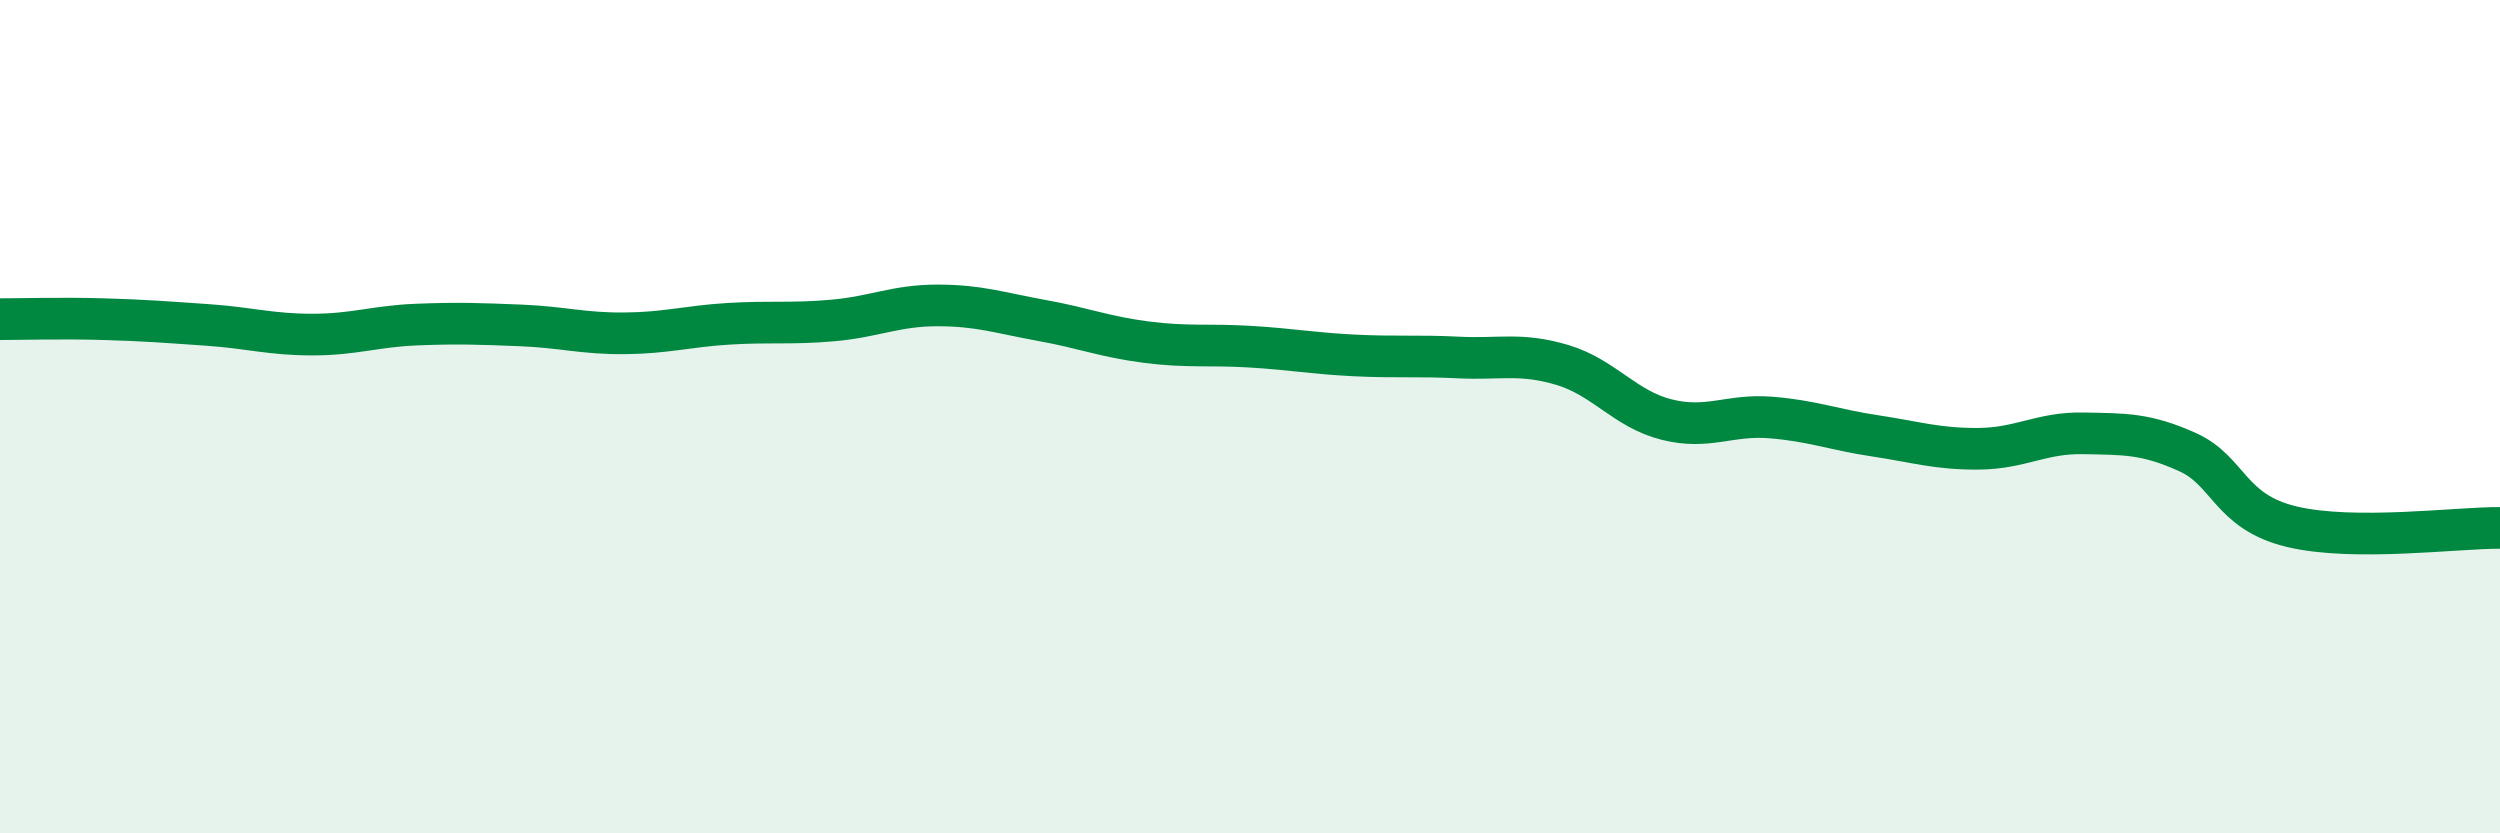
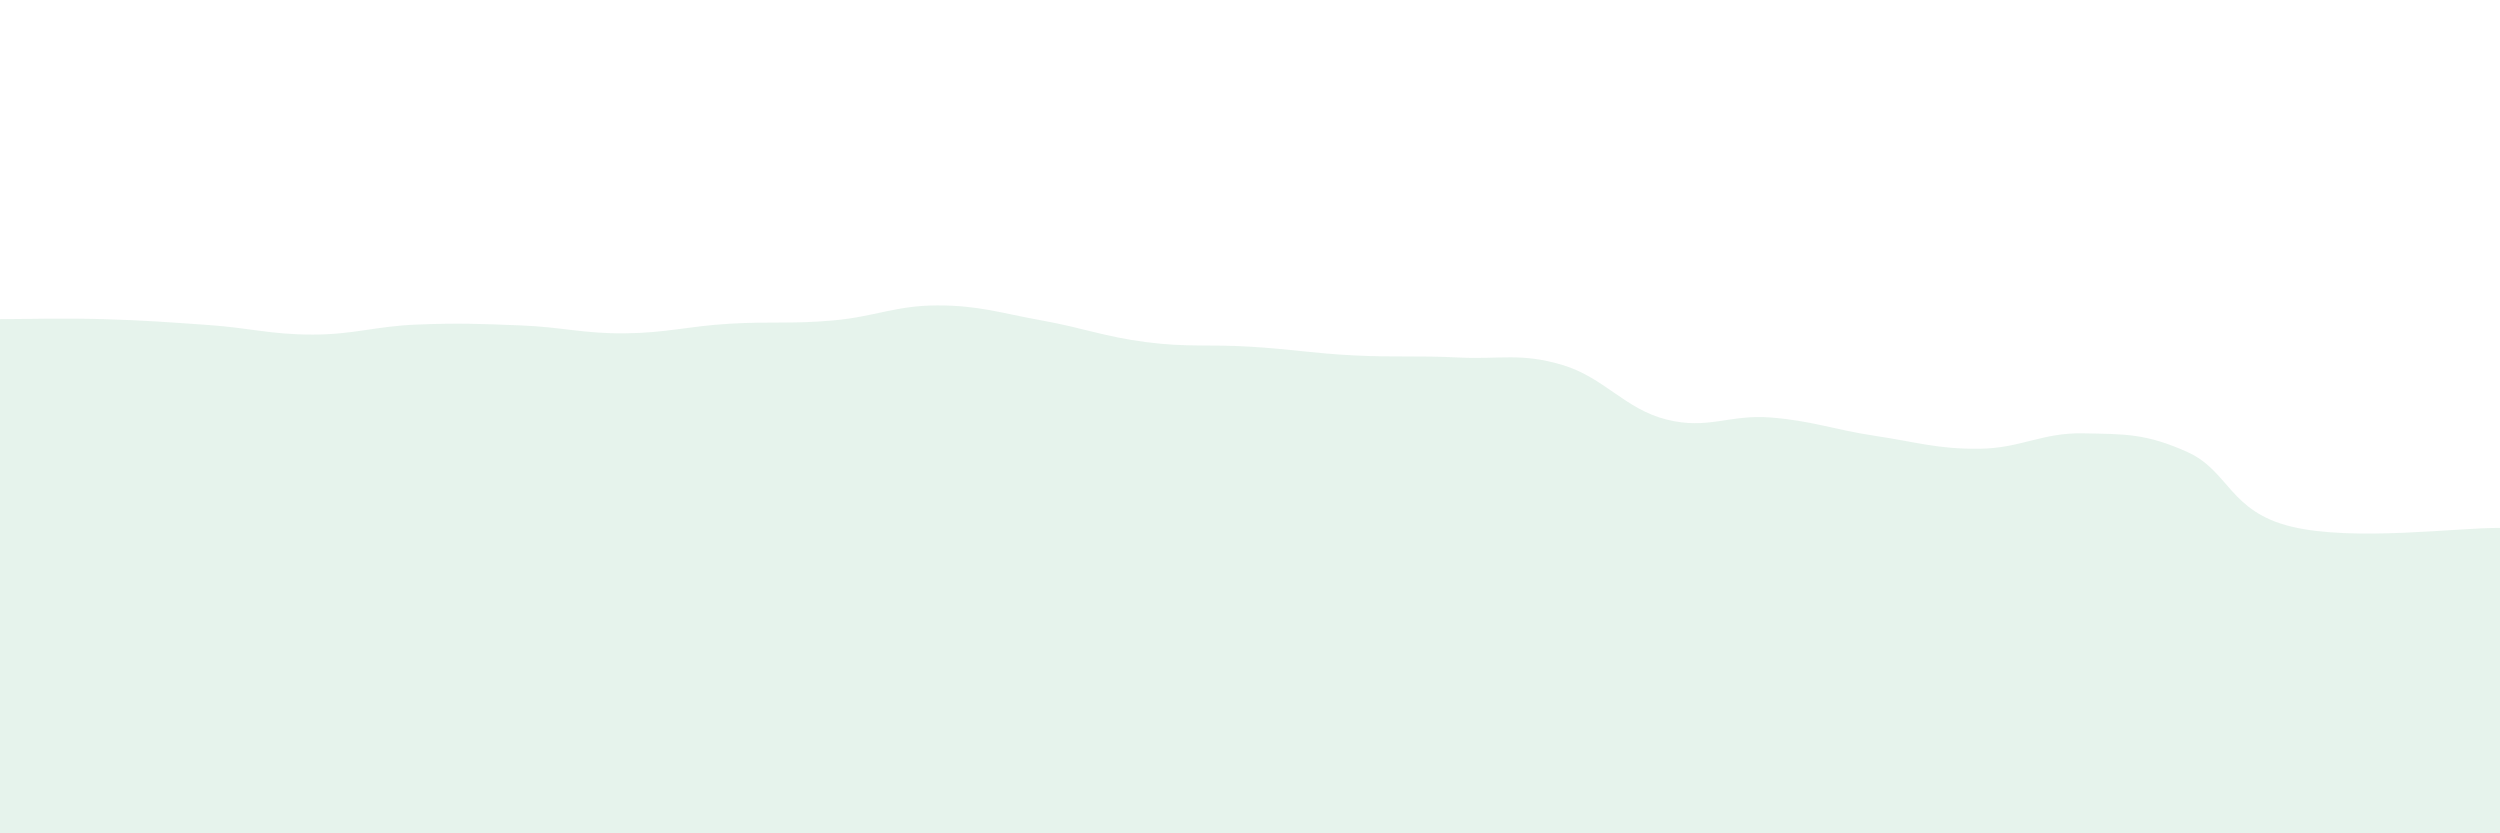
<svg xmlns="http://www.w3.org/2000/svg" width="60" height="20" viewBox="0 0 60 20">
  <path d="M 0,7.66 C 0.5,7.66 1.5,7.63 2.5,7.66 C 3.5,7.69 4,7.73 5,7.8 C 6,7.87 6.5,8.03 7.5,8.03 C 8.5,8.03 9,7.83 10,7.79 C 11,7.75 11.5,7.77 12.5,7.81 C 13.5,7.85 14,8.01 15,8 C 16,7.99 16.5,7.83 17.5,7.77 C 18.5,7.71 19,7.78 20,7.69 C 21,7.6 21.5,7.33 22.5,7.33 C 23.5,7.33 24,7.51 25,7.69 C 26,7.87 26.5,8.08 27.5,8.21 C 28.5,8.34 29,8.26 30,8.32 C 31,8.38 31.5,8.48 32.5,8.53 C 33.5,8.58 34,8.53 35,8.58 C 36,8.63 36.5,8.46 37.5,8.76 C 38.5,9.06 39,9.82 40,10.07 C 41,10.32 41.5,9.94 42.5,10.02 C 43.5,10.1 44,10.31 45,10.46 C 46,10.61 46.5,10.78 47.5,10.77 C 48.5,10.76 49,10.38 50,10.4 C 51,10.42 51.5,10.4 52.5,10.85 C 53.5,11.3 53.5,12.28 55,12.64 C 56.5,13 59,12.66 60,12.67L60 20L0 20Z" fill="#008740" opacity="0.1" stroke-linecap="round" stroke-linejoin="round" />
-   <path d="M 0,7.66 C 0.5,7.66 1.5,7.63 2.5,7.66 C 3.5,7.69 4,7.73 5,7.8 C 6,7.87 6.5,8.03 7.5,8.03 C 8.5,8.03 9,7.83 10,7.79 C 11,7.75 11.5,7.77 12.5,7.81 C 13.5,7.85 14,8.01 15,8 C 16,7.99 16.5,7.83 17.5,7.77 C 18.5,7.71 19,7.78 20,7.69 C 21,7.6 21.5,7.33 22.5,7.33 C 23.5,7.33 24,7.51 25,7.69 C 26,7.87 26.5,8.08 27.5,8.21 C 28.5,8.34 29,8.26 30,8.32 C 31,8.38 31.5,8.48 32.5,8.53 C 33.5,8.58 34,8.53 35,8.58 C 36,8.63 36.5,8.46 37.5,8.76 C 38.5,9.06 39,9.82 40,10.07 C 41,10.32 41.5,9.94 42.5,10.02 C 43.5,10.1 44,10.31 45,10.46 C 46,10.61 46.5,10.78 47.5,10.77 C 48.5,10.76 49,10.38 50,10.4 C 51,10.42 51.5,10.4 52.5,10.85 C 53.5,11.3 53.5,12.28 55,12.64 C 56.5,13 59,12.66 60,12.67" stroke="#008740" stroke-width="1" fill="none" stroke-linecap="round" stroke-linejoin="round" />
</svg>